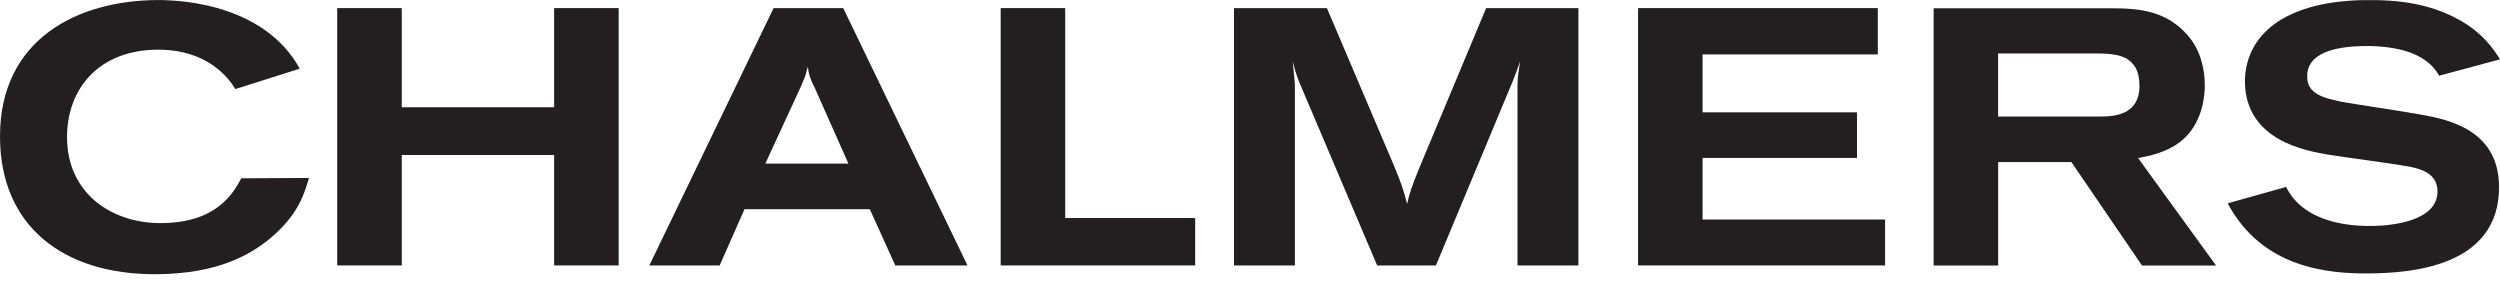
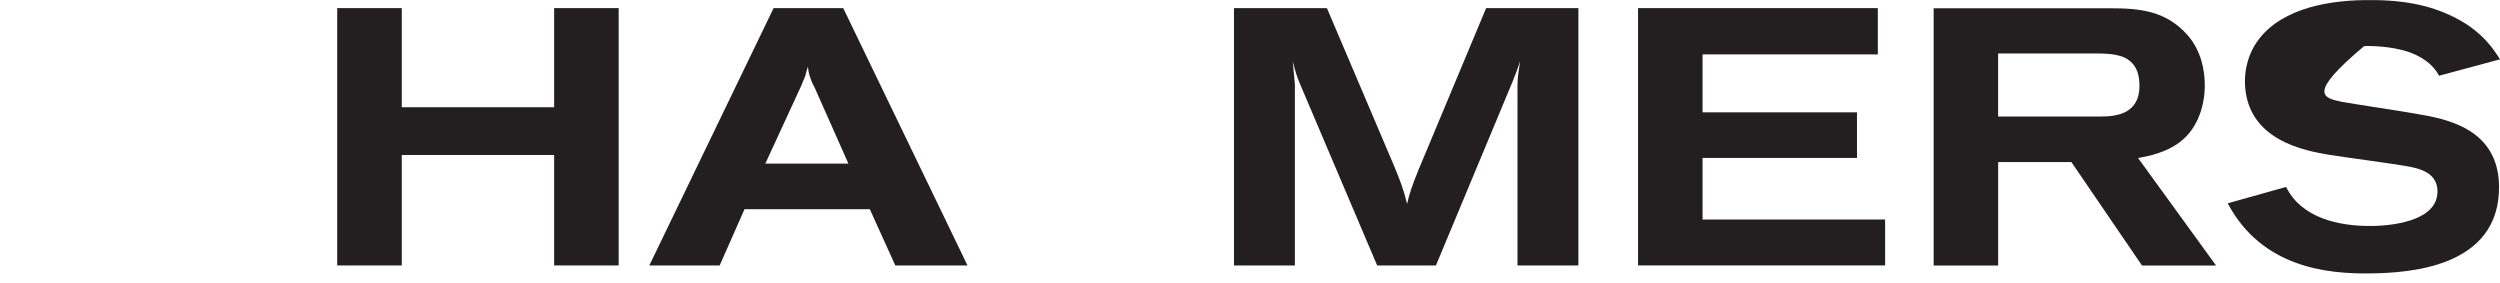
<svg xmlns="http://www.w3.org/2000/svg" width="150" height="17" viewBox="0 0 150 17" fill="none">
  <g clip-path="url(#clip0_718_1966)">
-     <path d="M18.54 10.677C18.259 11.637 17.91 12.755 16.529 14.022C15.285 15.158 13.23 16.453 9.292 16.453C3.805 16.453 0 13.582 0 8.183C0 2.365 4.636 0.003 9.513 0.003C11.281 0.003 15.937 0.418 17.986 4.119L14.125 5.342C13.71 4.683 12.476 2.981 9.484 2.981C5.985 2.981 4.022 5.273 4.022 8.228C4.022 11.597 6.693 13.386 9.62 13.386C12.966 13.386 13.972 11.635 14.477 10.698L18.54 10.677Z" fill="#231F20" />
    <path d="M20.233 0.486H24.106V6.435H33.248V0.486H37.12V15.927H33.248V9.299H24.106V15.927H20.233V0.486" fill="#231F20" />
    <path d="M48.867 5.23C48.753 5.034 48.667 4.817 48.601 4.62C48.535 4.423 48.494 4.226 48.473 4.005C48.406 4.201 48.361 4.379 48.319 4.552C48.227 4.751 48.164 4.944 48.076 5.142L45.921 9.815H50.904L48.867 5.23ZM46.416 0.486H50.593L58.05 15.927H53.718L52.189 12.553H44.67L43.18 15.927H38.959L46.416 0.486Z" fill="#231F20" />
-     <path d="M60.04 0.486H63.911V13.081H71.71V15.927H60.04V0.486Z" fill="#231F20" />
    <path d="M74.038 0.486H79.615L83.637 9.935C84.051 10.938 84.207 11.354 84.425 12.231C84.578 11.574 84.708 11.178 85.144 10.111L89.168 0.486H94.703V15.927H91.049V5.123C91.049 4.662 91.118 4.27 91.205 3.679C91.049 4.136 90.989 4.316 90.769 4.862L86.156 15.928H82.63L78.018 5.079C77.775 4.491 77.733 4.317 77.56 3.681C77.624 4.339 77.647 4.468 77.693 5.061V15.929H74.039V0.486" fill="#231F20" />
    <path d="M119.887 6.99H126.051C126.882 6.99 128.368 6.882 128.368 5.156C128.368 4.849 128.329 4.322 128.063 3.95C127.781 3.579 127.407 3.209 125.881 3.209H119.887V6.99ZM116.017 0.496H126.644C128.397 0.496 129.985 0.65 131.278 2.135C132.068 3.052 132.288 4.212 132.288 5.109C132.288 6.291 131.893 7.689 130.797 8.52C129.971 9.156 128.895 9.374 128.285 9.483L132.965 15.932H128.521L124.283 9.723H119.889V15.932H116.018V0.496" fill="#231F20" />
-     <path d="M137.166 11.216C138.076 13.063 140.292 13.592 142.392 13.558C143.332 13.538 146.281 13.332 146.249 11.454C146.226 10.338 145.15 10.097 144.322 9.957C143.682 9.837 140.502 9.412 139.776 9.292C138.354 9.055 134.757 8.442 134.696 4.942C134.683 4.176 134.885 3.387 135.267 2.746C136.522 0.647 139.357 0.047 141.806 0.007C144.057 -0.035 145.789 0.264 147.402 1.111C148.993 1.936 149.688 3.063 150 3.56L146.344 4.544C146.212 4.304 145.891 3.74 144.965 3.299C143.933 2.812 142.598 2.751 141.854 2.762C140.149 2.787 138.404 3.15 138.431 4.614C138.448 5.621 139.347 5.868 140.511 6.11C141.148 6.23 144.306 6.7 145.031 6.839C146.826 7.137 149.878 7.738 149.942 11.129C150.024 16.091 144.461 16.374 142.212 16.405C139.672 16.437 135.722 16.078 133.662 12.199L137.166 11.216Z" fill="#231F20" />
+     <path d="M137.166 11.216C138.076 13.063 140.292 13.592 142.392 13.558C143.332 13.538 146.281 13.332 146.249 11.454C146.226 10.338 145.15 10.097 144.322 9.957C143.682 9.837 140.502 9.412 139.776 9.292C138.354 9.055 134.757 8.442 134.696 4.942C134.683 4.176 134.885 3.387 135.267 2.746C136.522 0.647 139.357 0.047 141.806 0.007C144.057 -0.035 145.789 0.264 147.402 1.111C148.993 1.936 149.688 3.063 150 3.56L146.344 4.544C146.212 4.304 145.891 3.74 144.965 3.299C143.933 2.812 142.598 2.751 141.854 2.762C138.448 5.621 139.347 5.868 140.511 6.11C141.148 6.23 144.306 6.7 145.031 6.839C146.826 7.137 149.878 7.738 149.942 11.129C150.024 16.091 144.461 16.374 142.212 16.405C139.672 16.437 135.722 16.078 133.662 12.199L137.166 11.216Z" fill="#231F20" />
    <path d="M98.283 0.486H112.669V3.265H102.154V6.74H111.419V9.476H102.154V13.17H113.106V15.926H98.283V0.486Z" fill="#231F20" />
  </g>
  <defs>
    <clipPath id="clip0_718_1966">
      <rect width="150" height="16.453" fill="white" />
    </clipPath>
  </defs>
</svg>